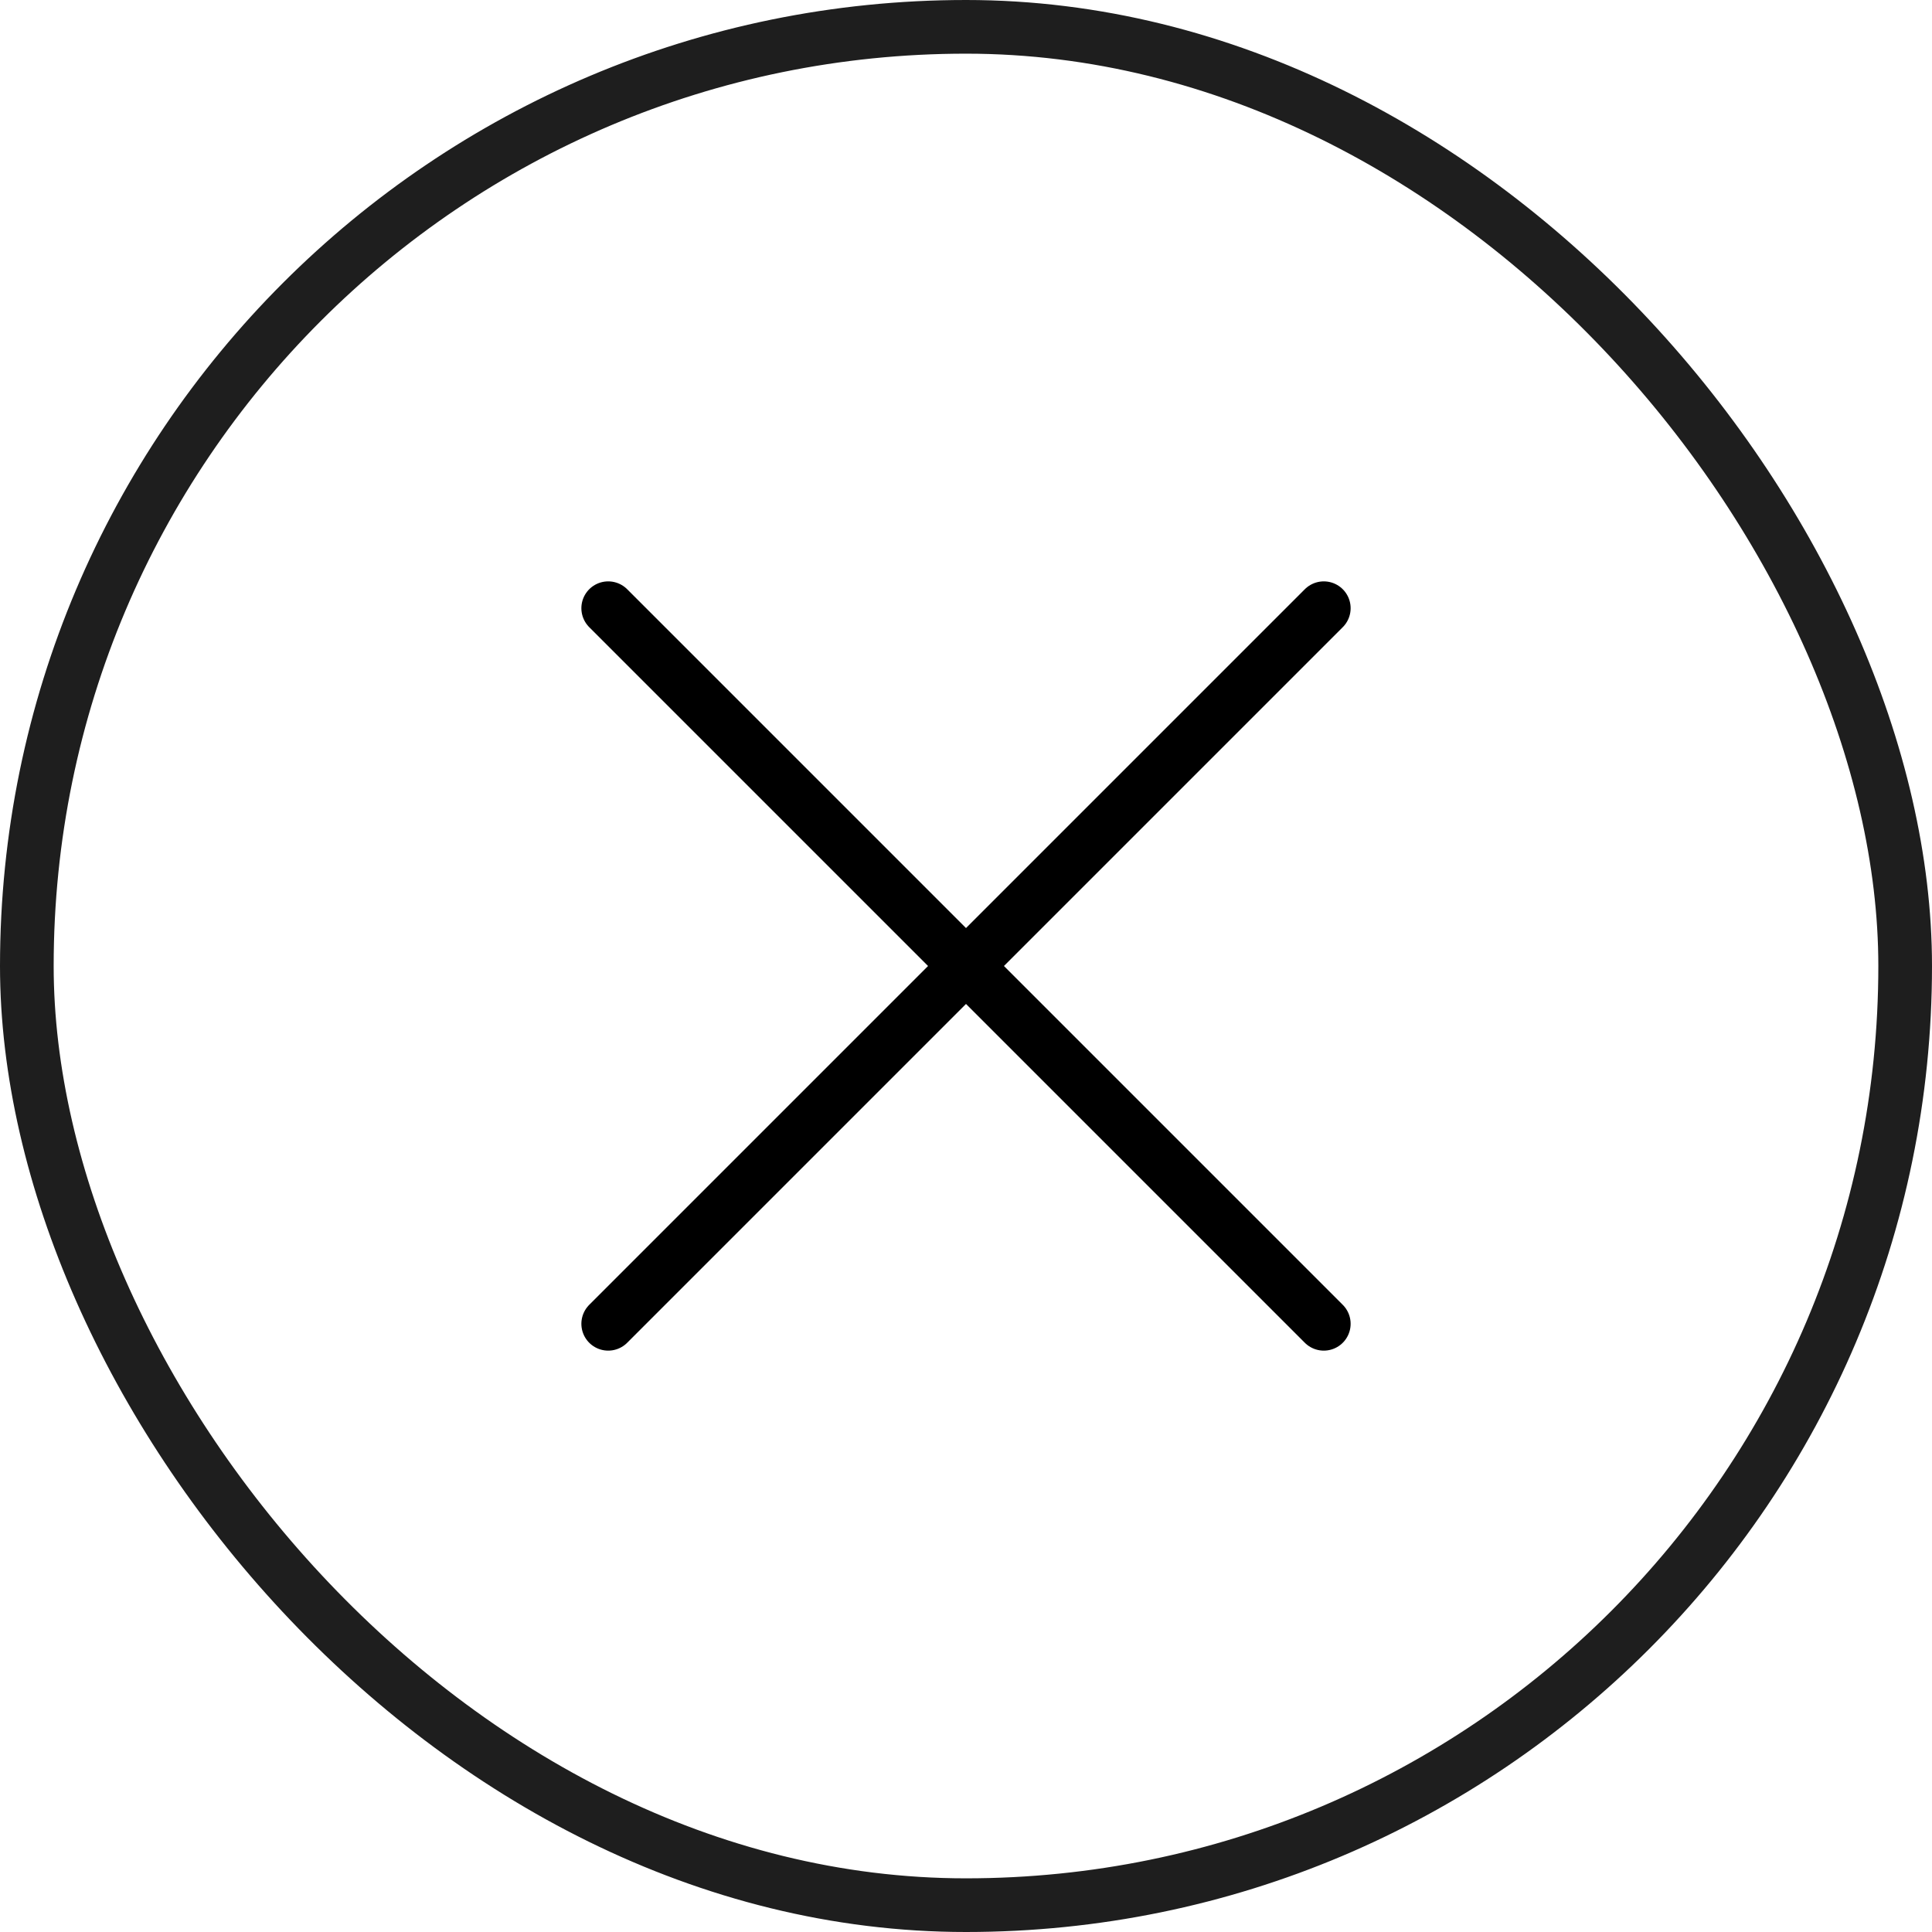
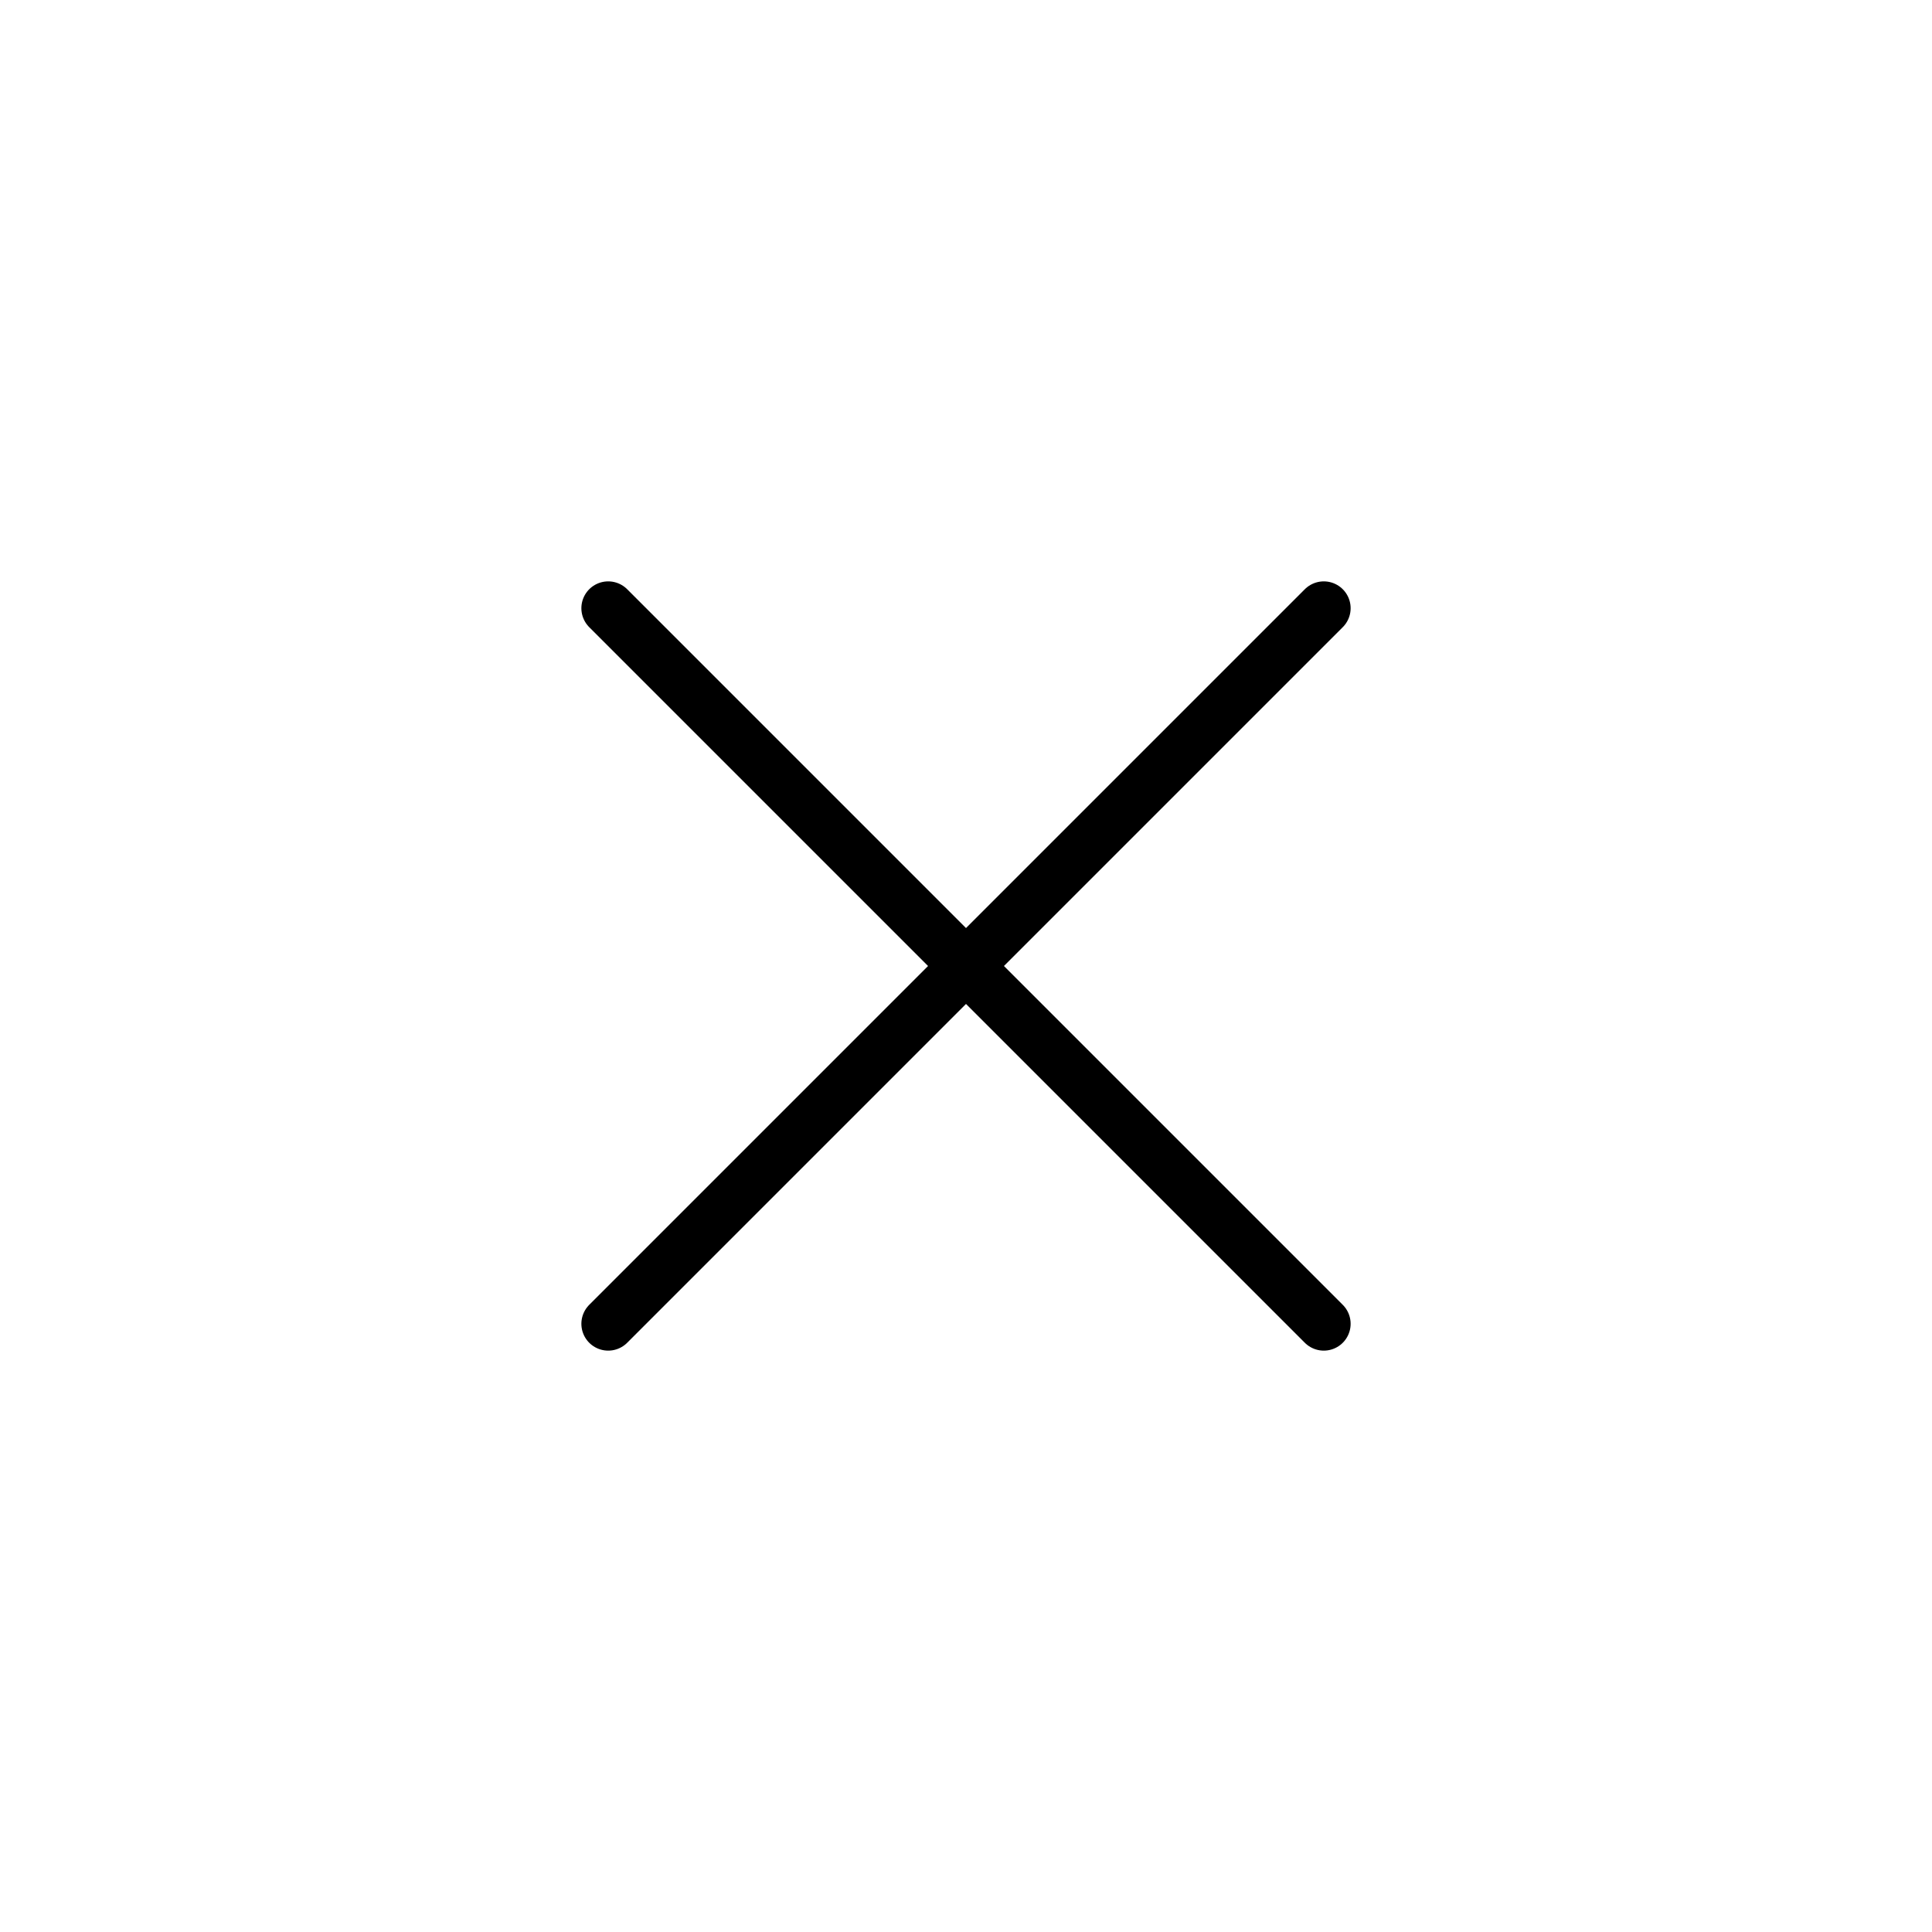
<svg xmlns="http://www.w3.org/2000/svg" width="36" height="36" viewBox="0 0 36 36" fill="none">
  <path d="M24.667 24.667L11.333 11.333M24.667 11.333L11.333 24.667" stroke="black" stroke-linecap="round" />
-   <rect x="0.5" y="0.5" width="35" height="35" rx="17.5" stroke="#1E1E1E" />
</svg>